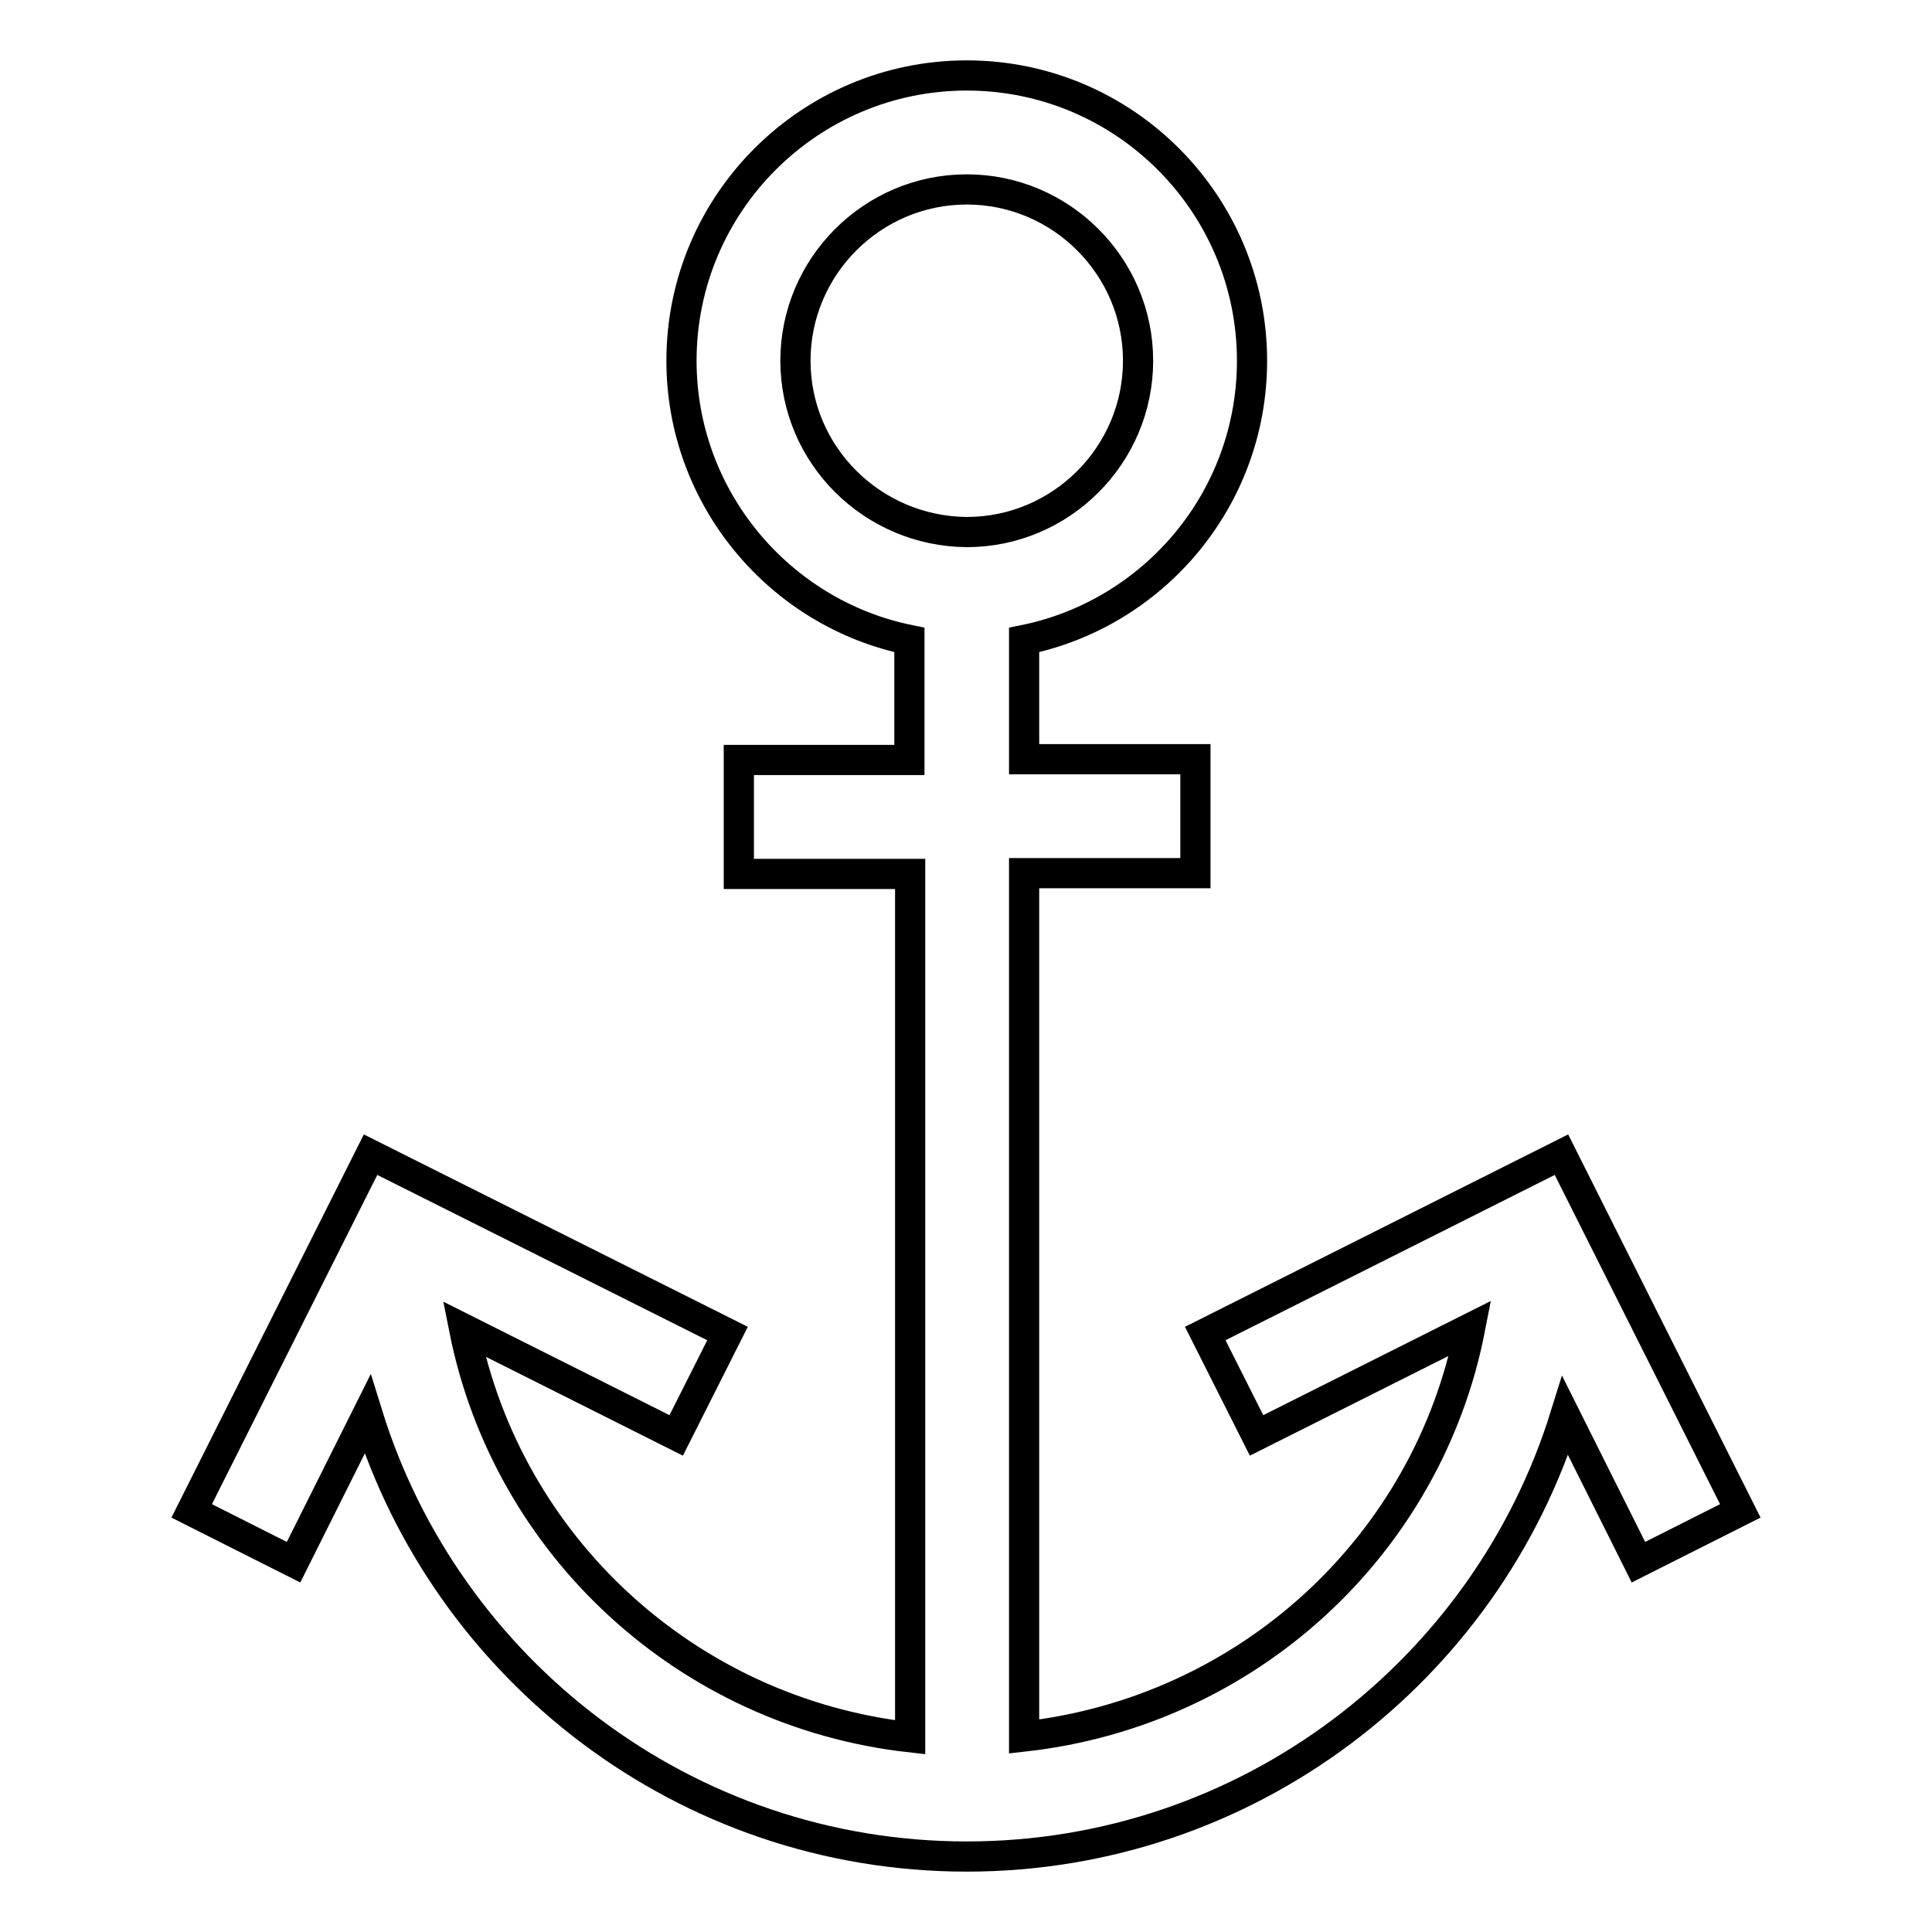
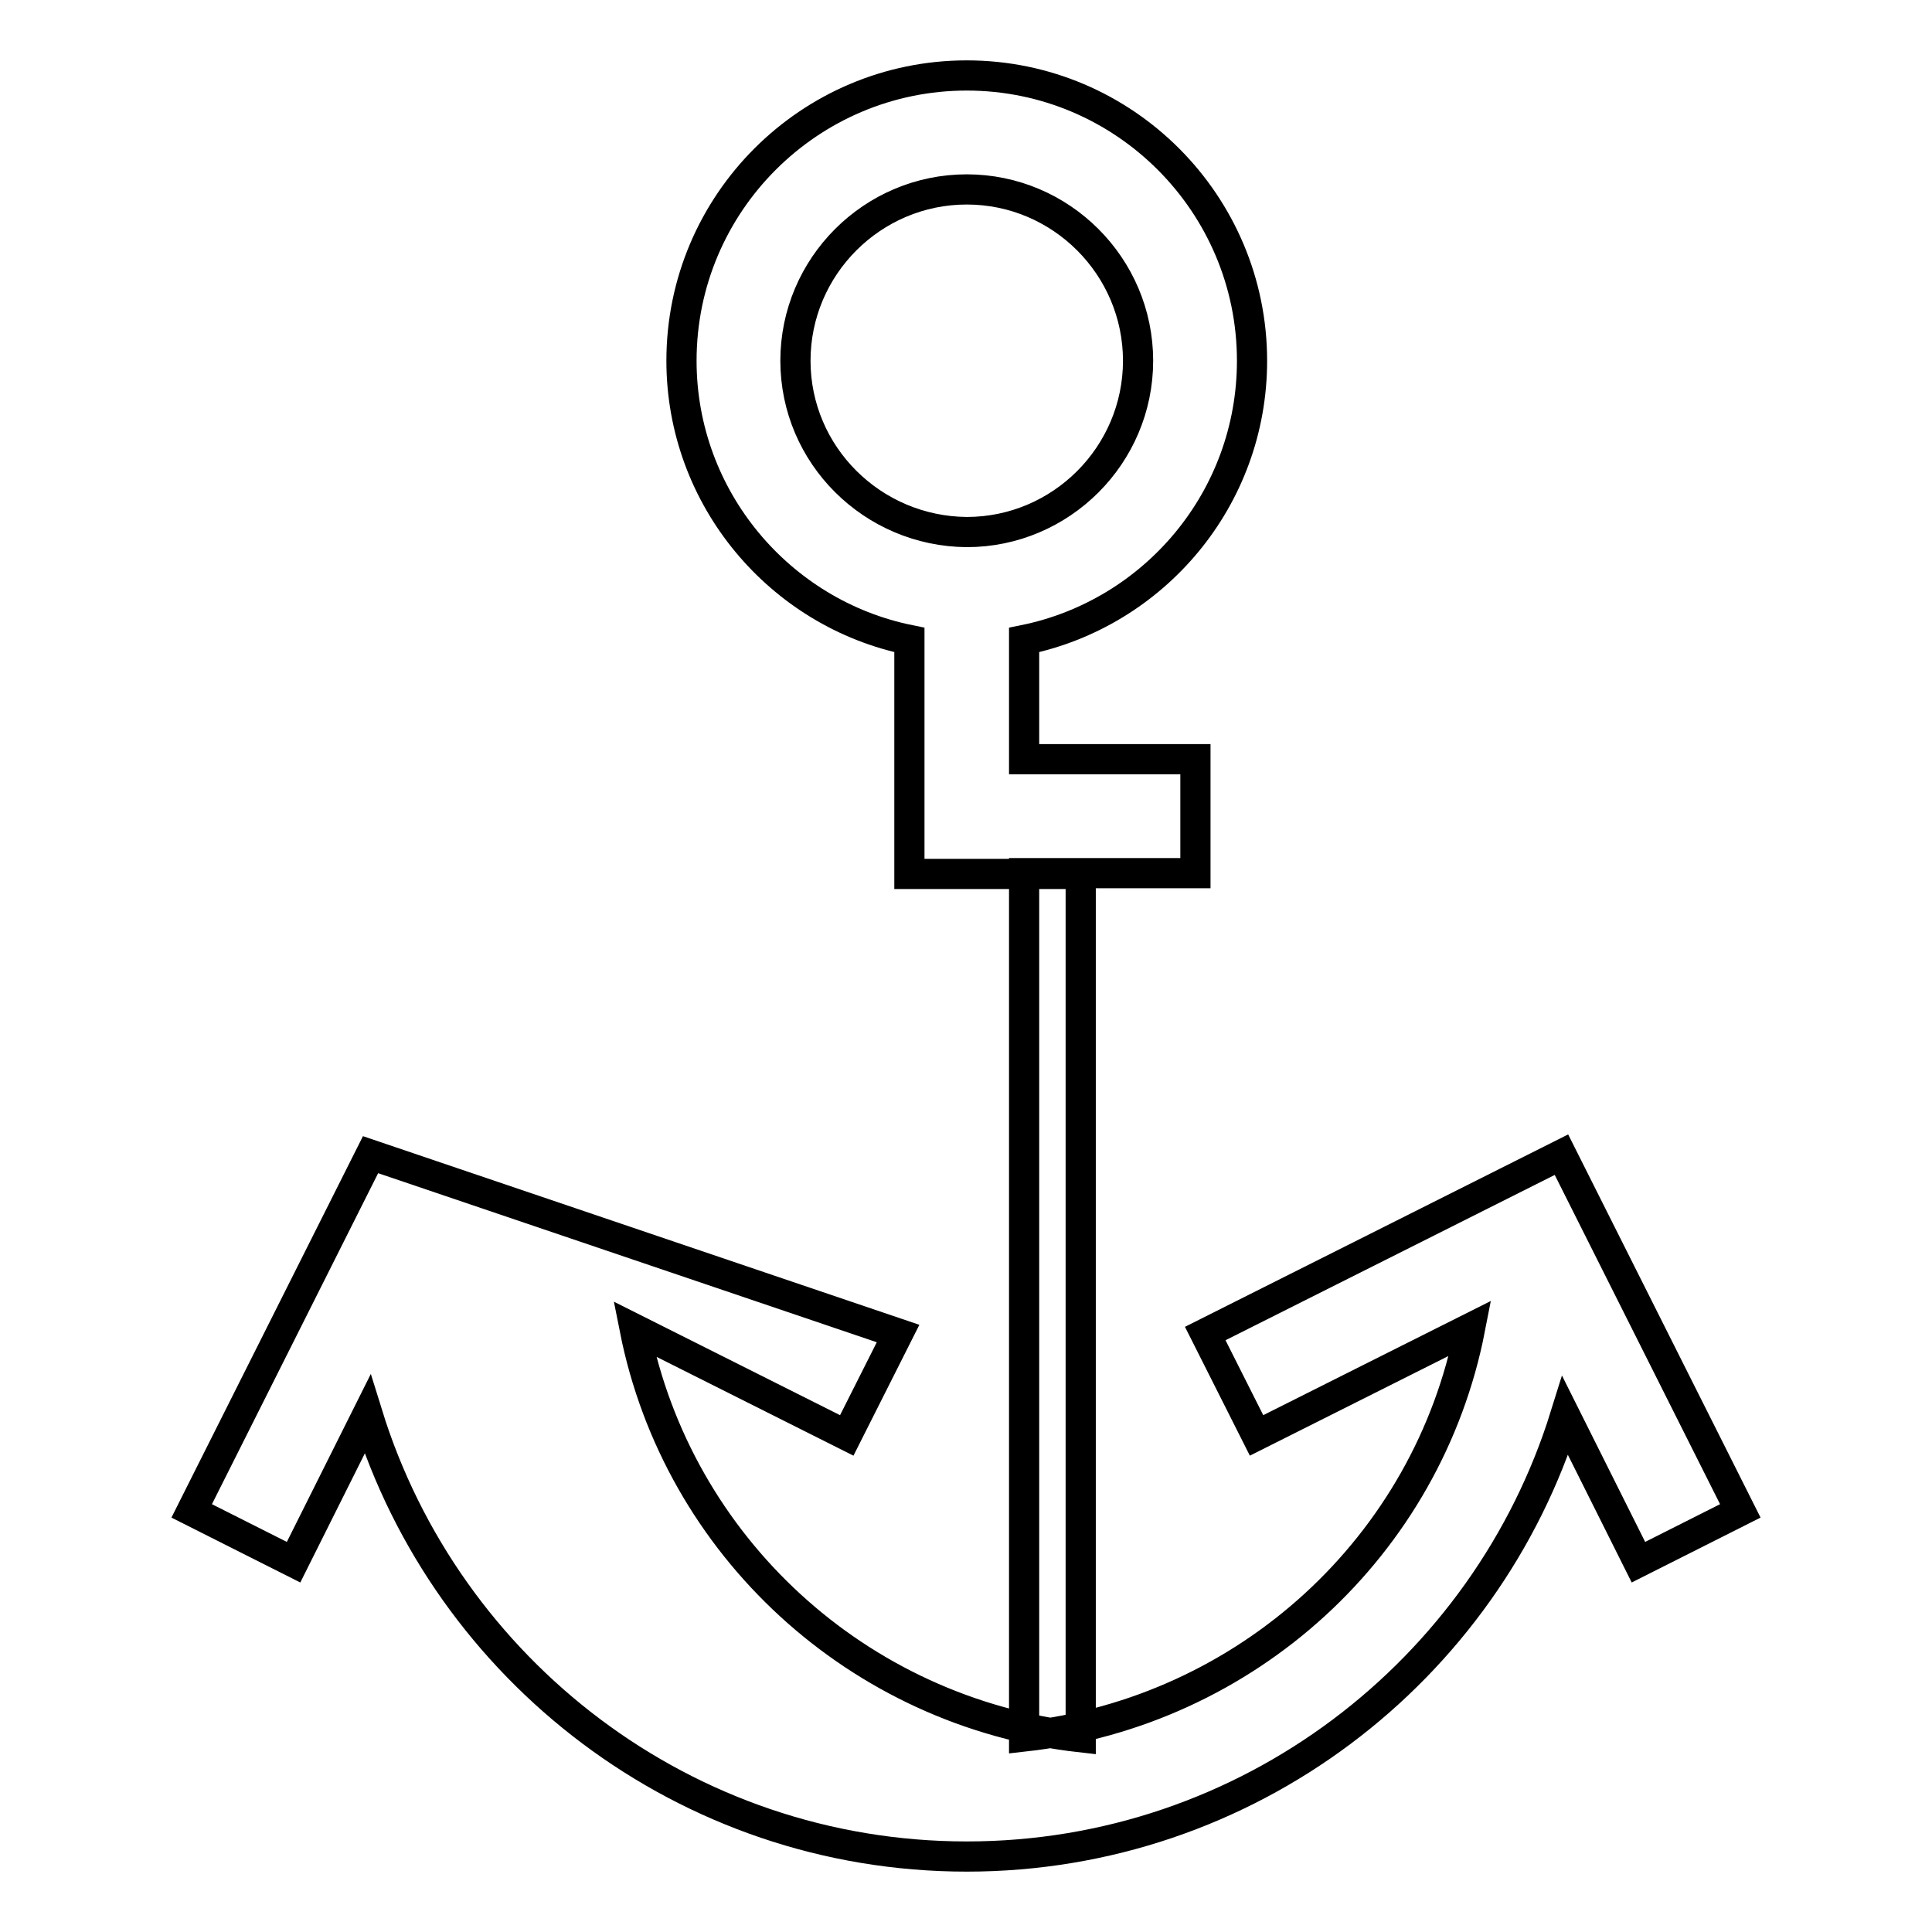
<svg xmlns="http://www.w3.org/2000/svg" version="1.1" x="0px" y="0px" viewBox="0 0 256 256" enable-background="new 0 0 256 256" xml:space="preserve">
  <g>
-     <path stroke-width="4" fill-opacity="0" stroke="#000000" d="M230.6,200.2L206.9,153l-47.2,23.7l6.8,13.5l28.3-14.2c-5.6,28.8-29.5,50.8-59.1,54.1V115.7h22.7v-15.1 h-22.7V84.8c17.2-3.5,30.2-18.7,30.2-37c0-20.8-16.9-37.8-37.8-37.8c-20.8,0-37.8,16.9-37.8,37.8c0,18.2,13,33.5,30.2,37v15.9H97.9 v15.1h22.7v114.4c-29.5-3.3-53.4-25.3-59.1-54.1l28.1,14.1l6.8-13.5L49.1,153l-23.7,47.2l13.5,6.8l9.8-19.6 c10.5,33.9,42.1,58.6,79.4,58.6c37.2,0,68.8-24.6,79.3-58.4l9.7,19.4L230.6,200.2L230.6,200.2z M105.4,47.8 c0-12.5,10.2-22.7,22.7-22.7c12.5,0,22.7,10.2,22.7,22.7c0,12.5-10.2,22.7-22.7,22.7C115.6,70.4,105.4,60.3,105.4,47.8z" />
+     <path stroke-width="4" fill-opacity="0" stroke="#000000" d="M230.6,200.2L206.9,153l-47.2,23.7l6.8,13.5l28.3-14.2c-5.6,28.8-29.5,50.8-59.1,54.1V115.7h22.7v-15.1 h-22.7V84.8c17.2-3.5,30.2-18.7,30.2-37c0-20.8-16.9-37.8-37.8-37.8c-20.8,0-37.8,16.9-37.8,37.8c0,18.2,13,33.5,30.2,37v15.9v15.1h22.7v114.4c-29.5-3.3-53.4-25.3-59.1-54.1l28.1,14.1l6.8-13.5L49.1,153l-23.7,47.2l13.5,6.8l9.8-19.6 c10.5,33.9,42.1,58.6,79.4,58.6c37.2,0,68.8-24.6,79.3-58.4l9.7,19.4L230.6,200.2L230.6,200.2z M105.4,47.8 c0-12.5,10.2-22.7,22.7-22.7c12.5,0,22.7,10.2,22.7,22.7c0,12.5-10.2,22.7-22.7,22.7C115.6,70.4,105.4,60.3,105.4,47.8z" />
  </g>
</svg>